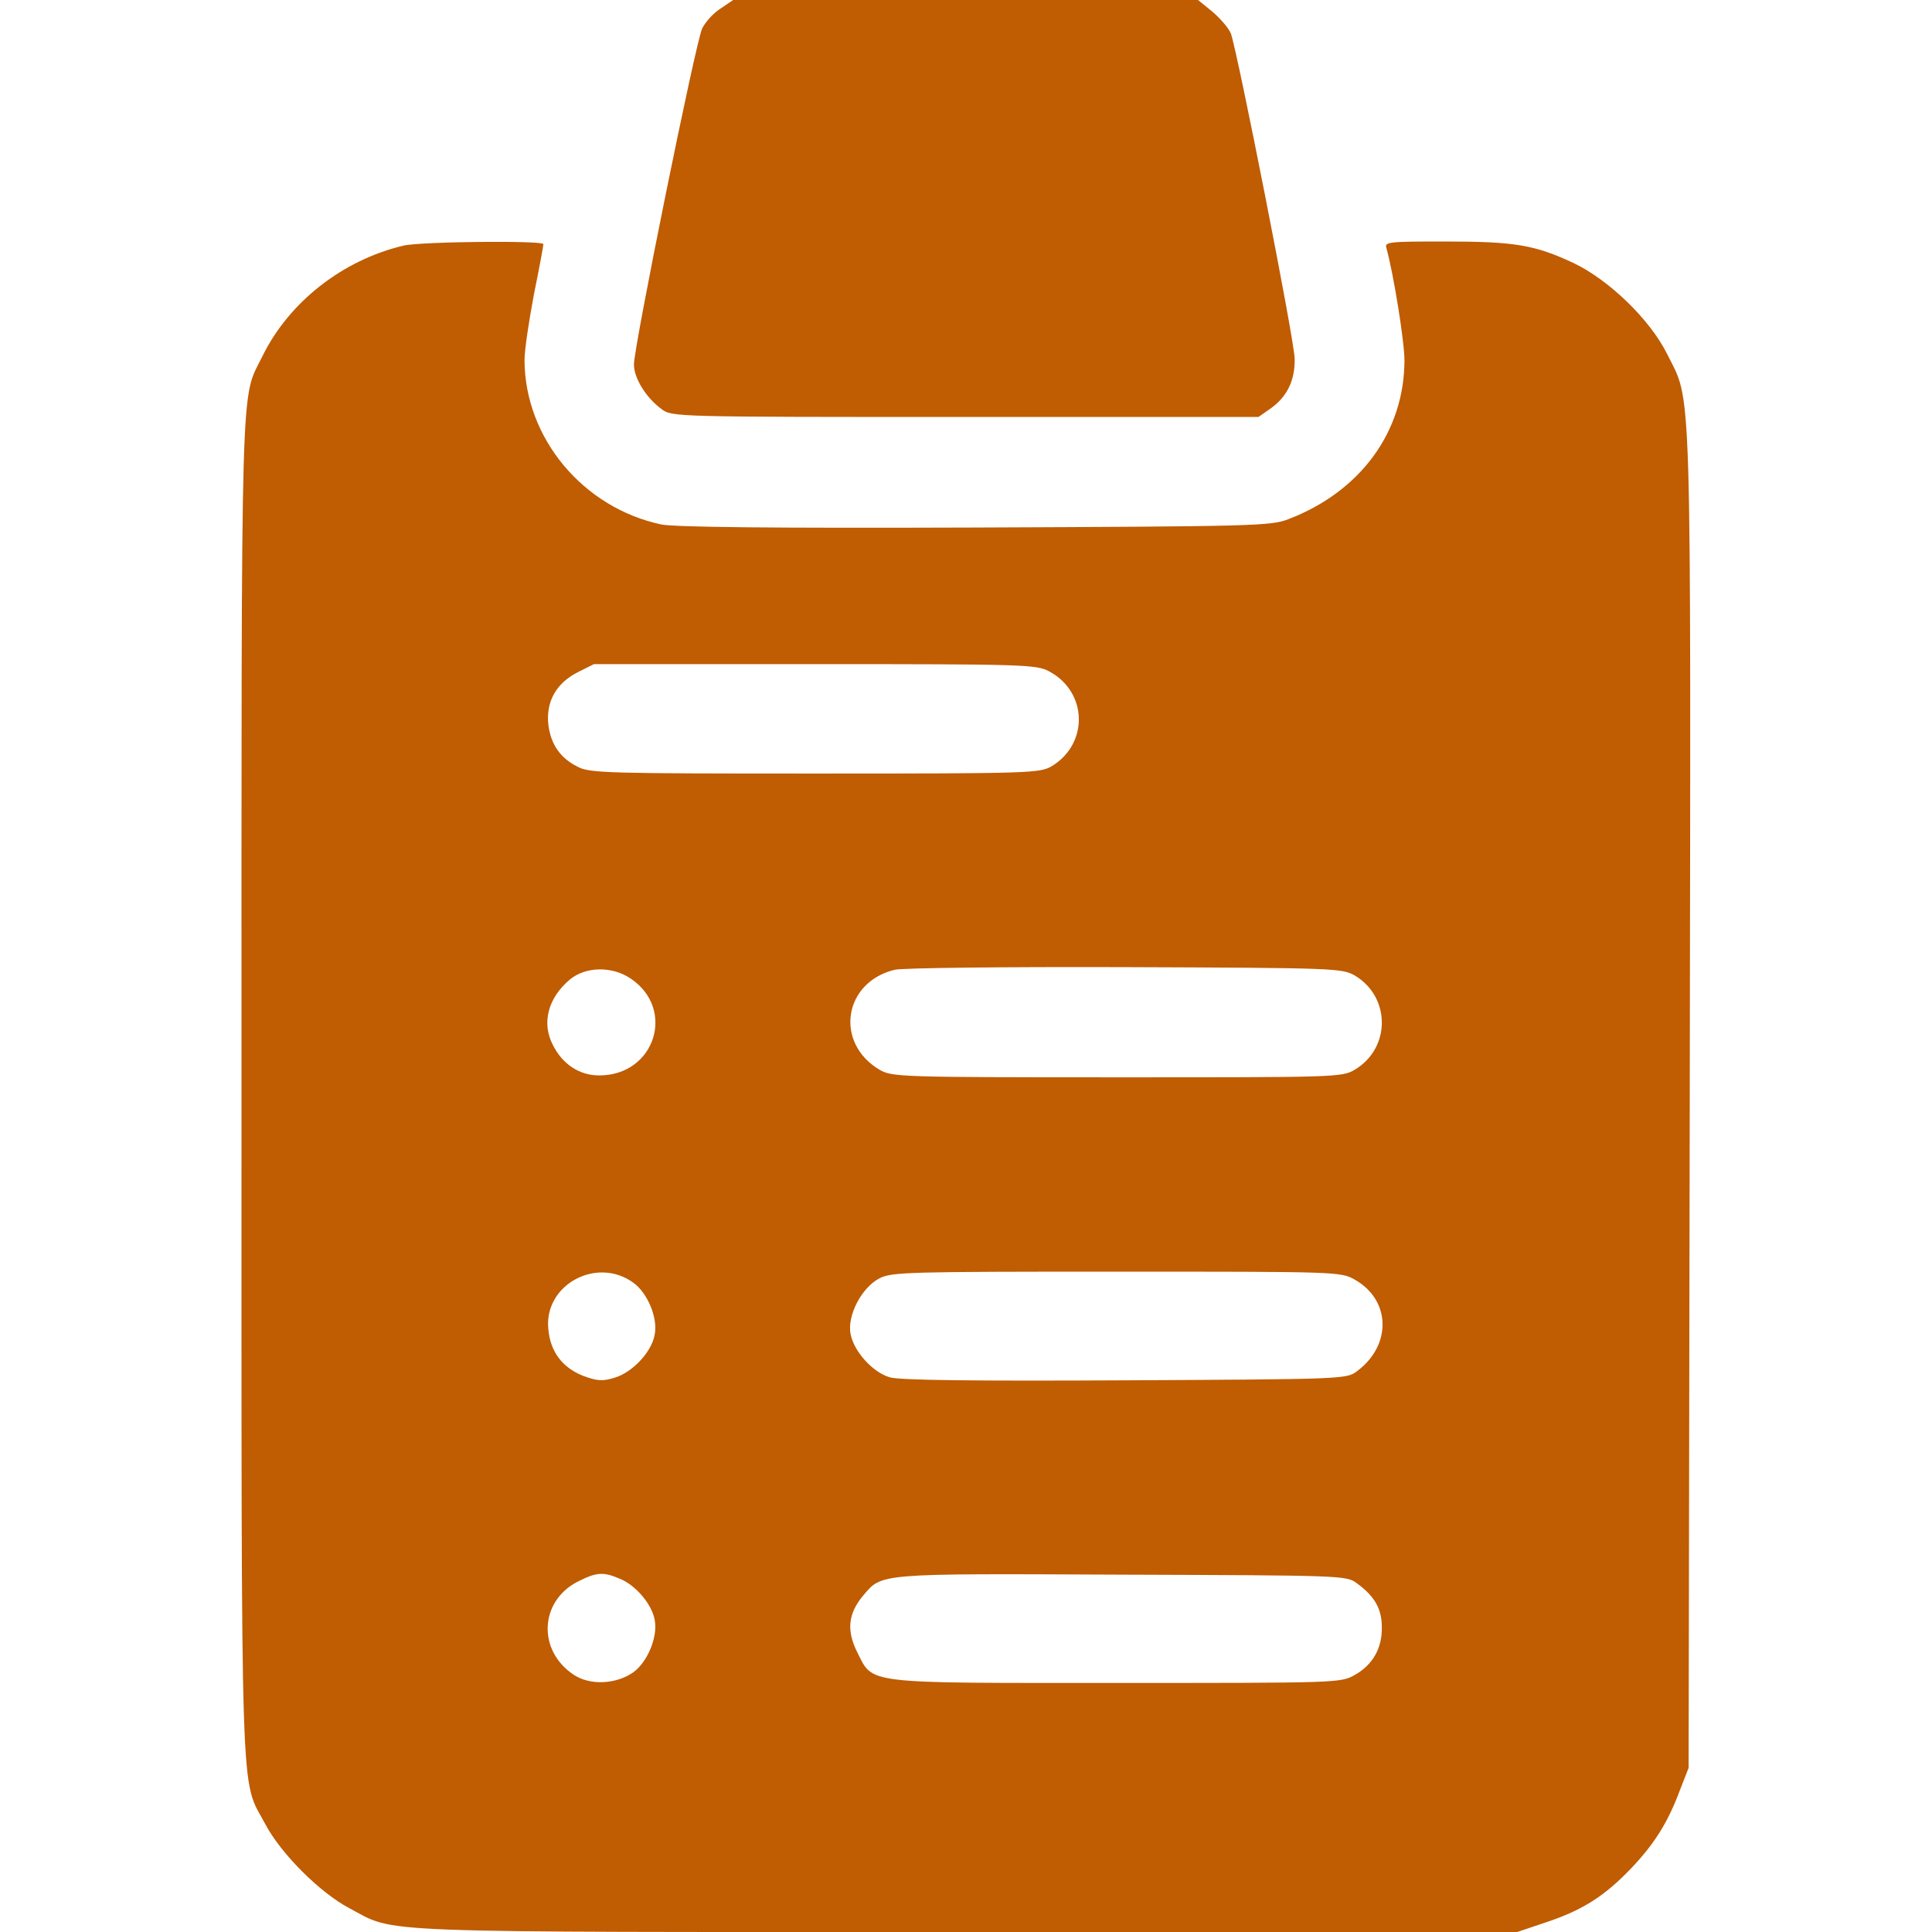
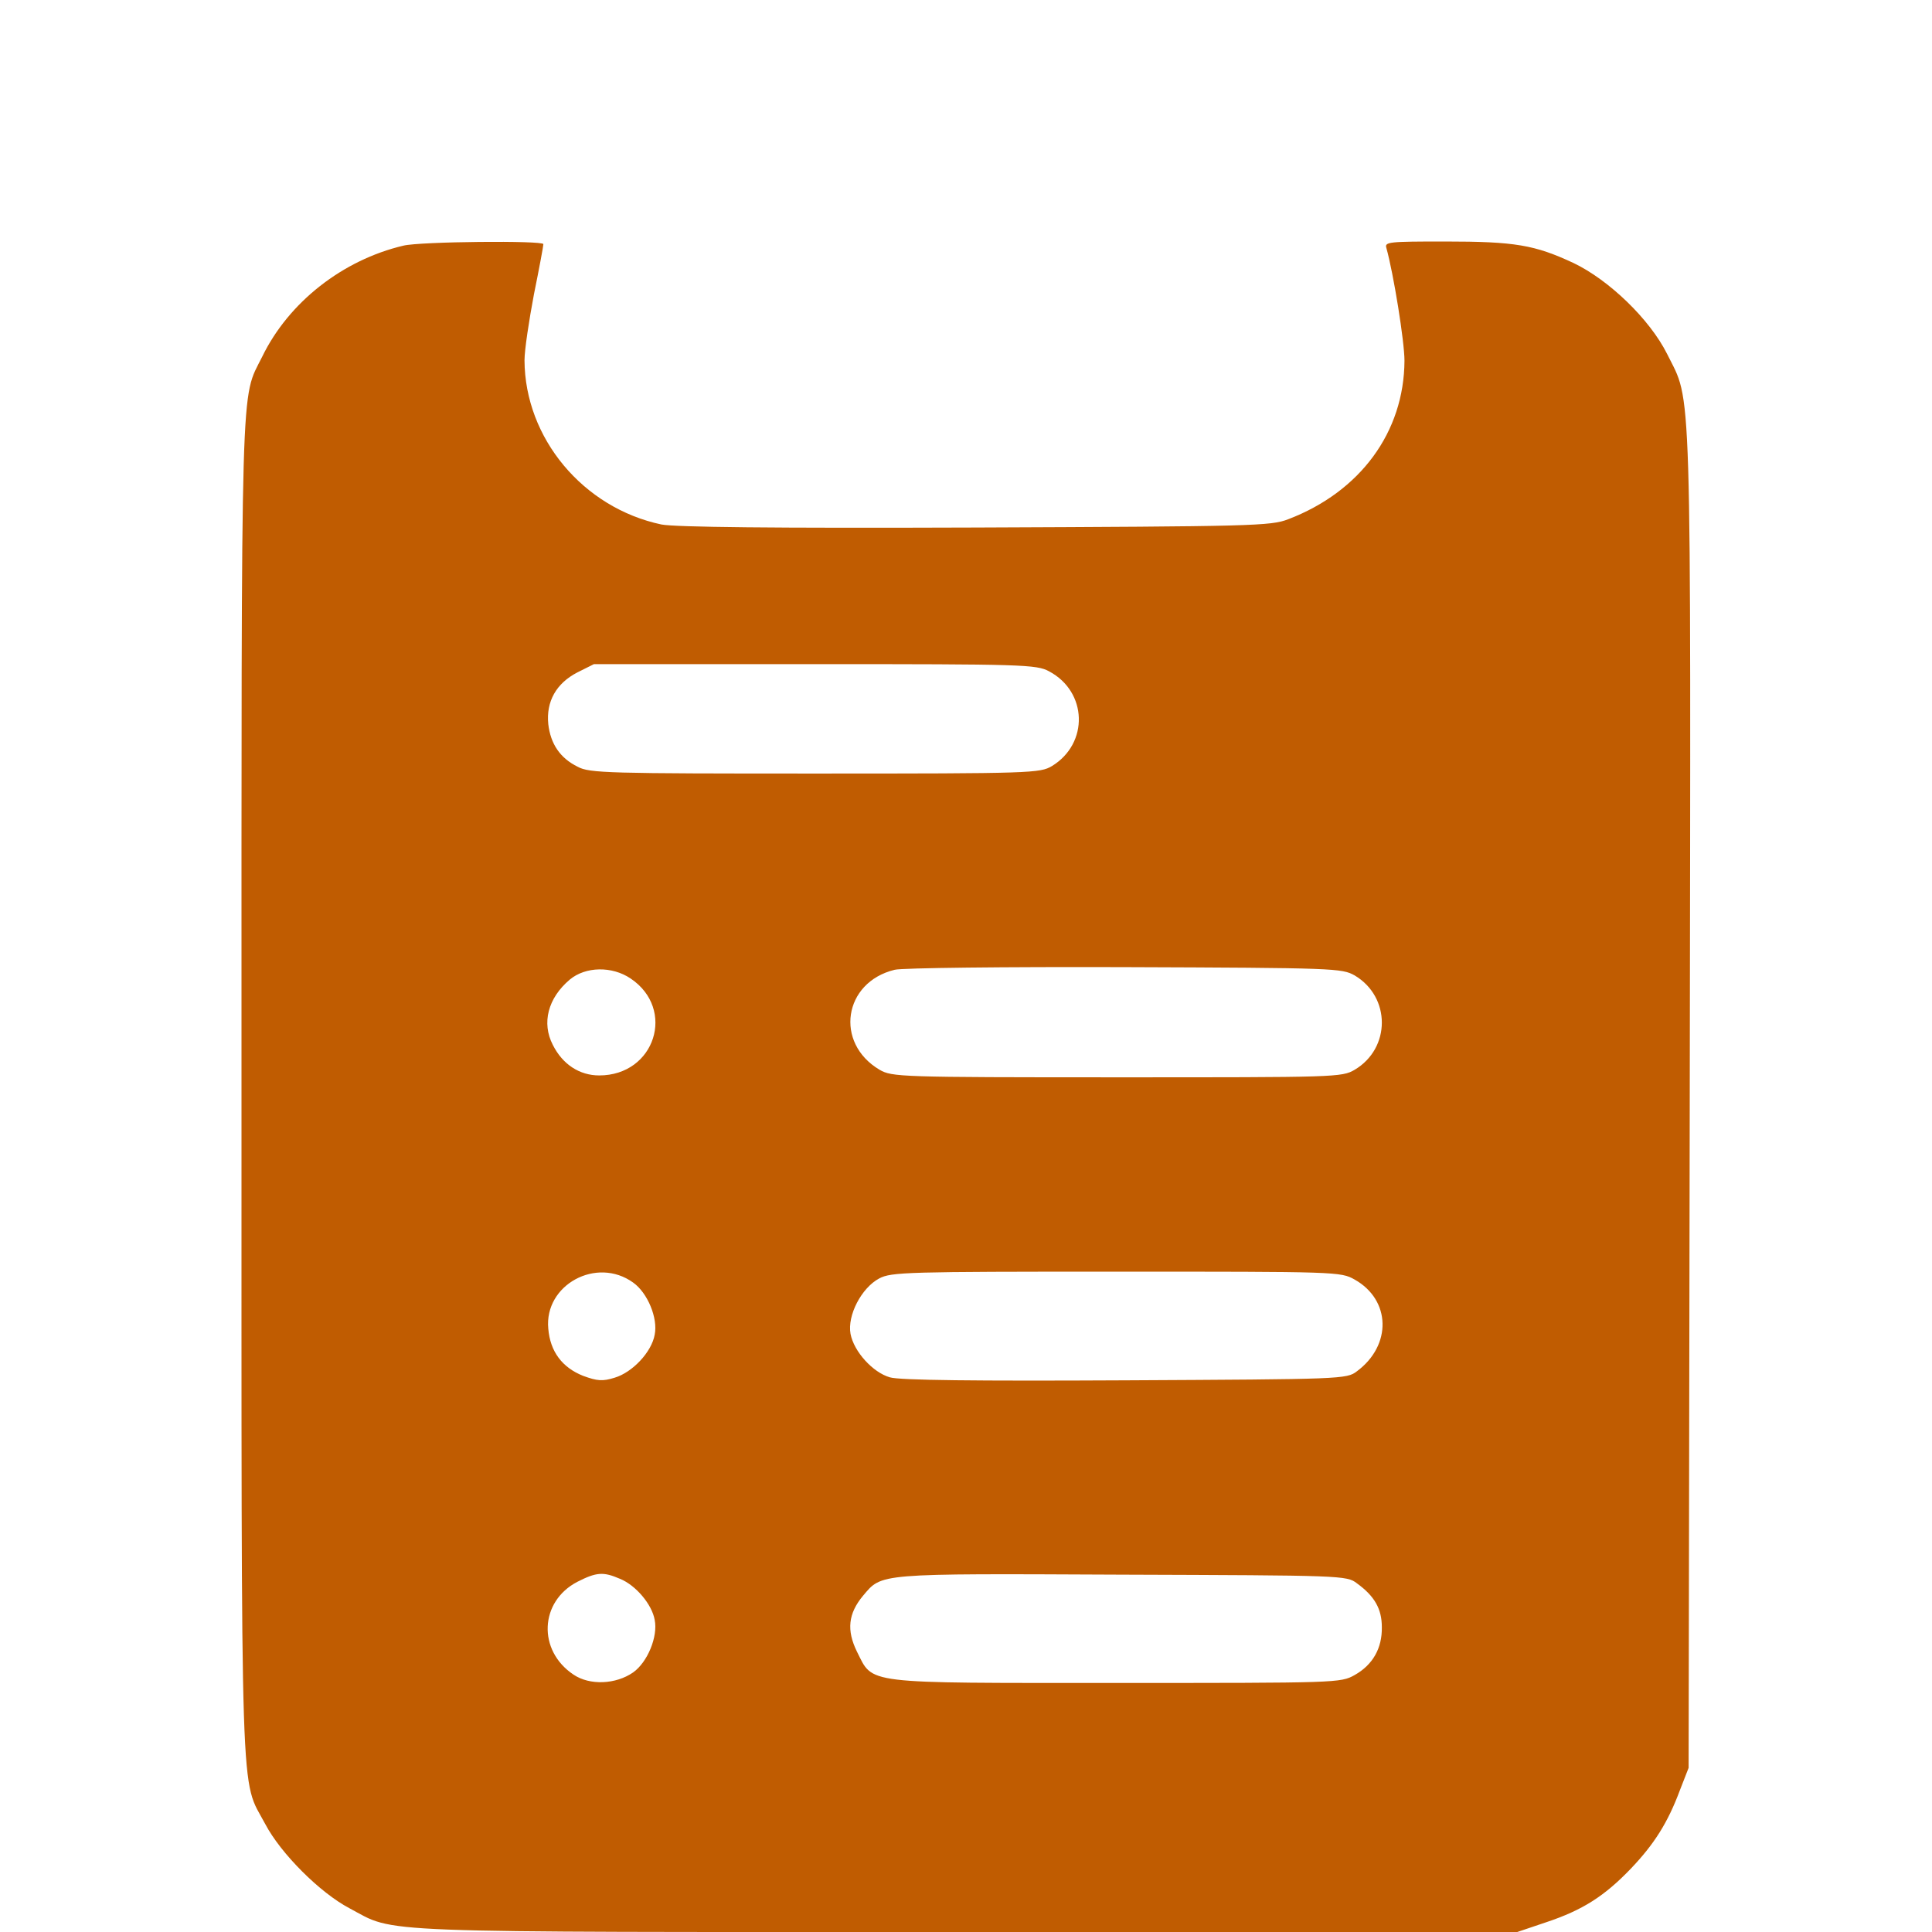
<svg xmlns="http://www.w3.org/2000/svg" width="512" height="512" viewBox="0 0 512 512" fill="none">
  <g clip-path="url(#clip0_95_26)">
-     <path d="M190.9 2.3C189 3.5 186.9 5.9 186.1 7.5C184.4 10.9 168 91.8 168 96.6C168 100.2 171.2 105.4 175.3 108.4C178.1 110.5 178.6 110.5 255.8 110.5H333.5L336.8 108.2C341.1 105.1 343.2 100.8 343.1 95.1C343.1 90.4 327.9 13.5 326.2 8.9C325.6 7.4 323.4 4.9 321.3 3.1L317.5 -1.64658e-06H255.9H194.3L190.9 2.3Z" fill="#C05C01" />
    <path d="M106.9 65.1C90.8 68.9 76.5 80.1 69.5 94.5C63.7 106.2 64 95.4 64 288C64 483.9 63.6 470.8 70.3 483.4C74.4 491.2 84.8 501.6 92.6 505.7C105.2 512.4 95.4 512 256.3 512H402.1L409.8 509.4C419.4 506.2 425.2 502.5 432.2 495.2C438.4 488.7 442 483 445.2 474.4L447.5 468.5L447.8 291.5C448.1 95.8 448.4 107.2 441.8 93.8C437.2 84.6 426.4 74.2 417 69.7C406.7 64.9 401.5 64 382.9 64C368.1 64 366.9 64.1 367.4 65.7C369.3 72.5 372.2 90.5 372.2 95.6C372.1 114.5 360.5 130.3 341.4 137.6C336.8 139.4 332 139.5 258.6 139.8C204.1 140 179.1 139.7 175.3 139C154.5 134.6 139.1 116.1 139 95.5C139 92.7 140.2 84.9 141.5 78C142.9 71.1 144 65.2 144 64.7C144 63.7 111.4 64 106.9 65.1ZM278 177.9C288.2 183.3 288.6 197 278.8 203C275.6 204.9 273.6 205 216 205C161.3 205 156.2 204.9 153.1 203.2C148.4 200.9 145.9 197.1 145.3 191.9C144.7 185.9 147.4 181.1 153 178.2L157.4 176H216C271 176 274.7 176.1 278 177.9ZM359 258.5C368.6 264.2 368.6 277.8 359 283.5C355.6 285.5 354 285.5 296 285.5C238.3 285.5 236.4 285.4 233.1 283.5C221.1 276.4 223.5 260.3 237.1 257C239 256.5 266.4 256.2 298 256.3C353.9 256.5 355.6 256.6 359 258.5ZM167.1 259.3C179.2 267.4 173.6 285 158.8 285C153.6 285 149.1 282.1 146.5 276.9C143.5 271.1 145.2 264.5 151 259.6C155.2 256.1 162.2 256 167.1 259.3ZM167.8 339.9C171.6 342.6 174.4 349.3 173.5 353.7C172.7 358.3 167.6 363.7 162.9 365.1C159.7 366.1 158.3 366 154.5 364.6C149 362.4 145.8 358.2 145.3 352.1C144.2 340.5 158.1 332.9 167.8 339.9ZM359 339.1C368.6 344.5 368.9 356.5 359.6 363.4C356.9 365.5 355.6 365.5 298.2 365.8C258.8 366 238.3 365.8 235.8 365C231.3 363.7 226.3 358.2 225.4 353.5C224.5 348.6 228.3 341.3 233 338.8C236.2 337.1 240.4 337 295.8 337C354.3 337 355.3 337 359 339.1ZM164.3 418.4C168.5 420.1 172.8 425.2 173.5 429.3C174.4 433.7 171.6 440.5 167.8 443.2C163.2 446.4 156.3 446.7 152 443.8C142.4 437.4 143 424.4 153 419.2C158.1 416.6 159.9 416.5 164.3 418.4ZM359.6 419.6C364.3 423 366.2 426.4 366.2 431.2C366.3 436.8 363.8 441.2 359 443.9C355.3 446 354.3 446 295.8 446C228.1 446 231.5 446.4 227.1 437.7C224.3 432 224.8 427.6 228.7 422.9C233.8 416.9 232 417 297.2 417.3C355.7 417.5 356.9 417.5 359.6 419.6Z" fill="#C05C01" />
  </g>
  <defs>
    <clipPath id="clip0_95_26">
      <rect width="512" height="512" fill="white" />
    </clipPath>
  </defs>
</svg>